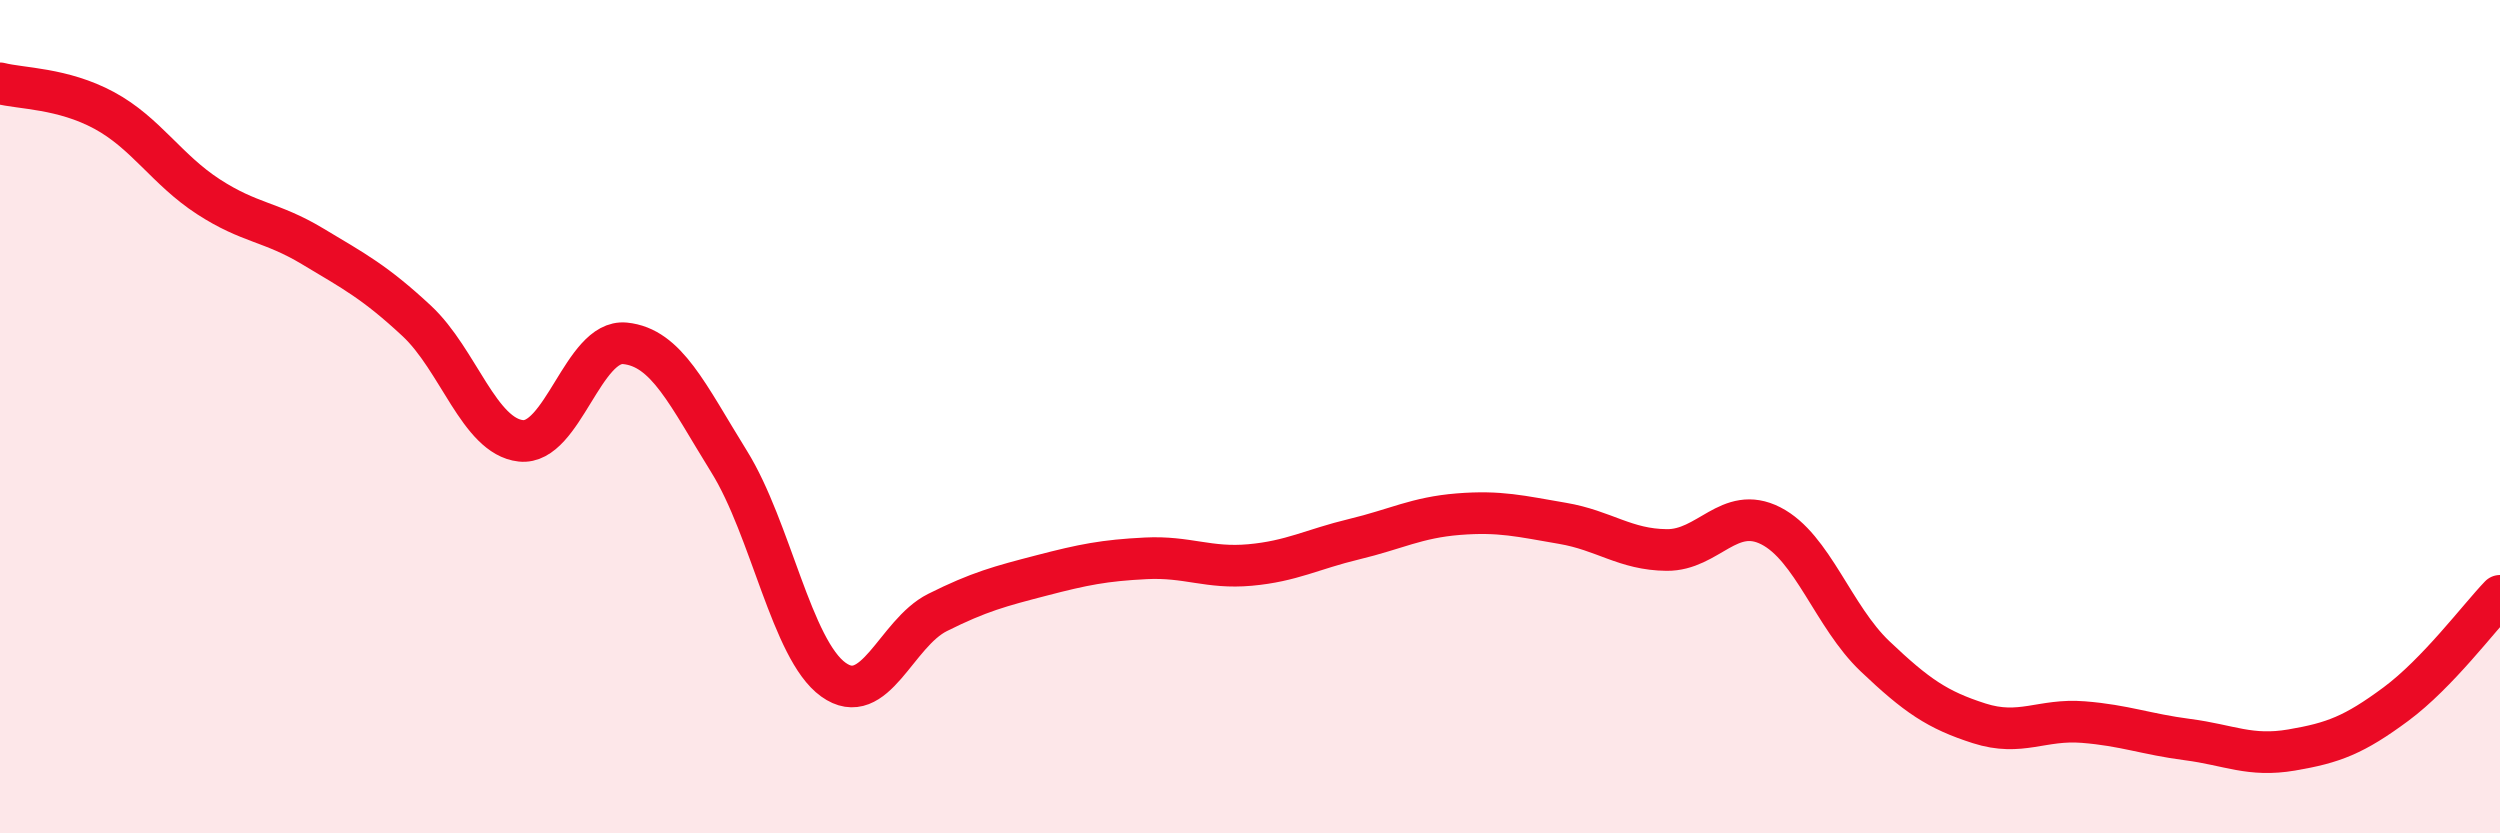
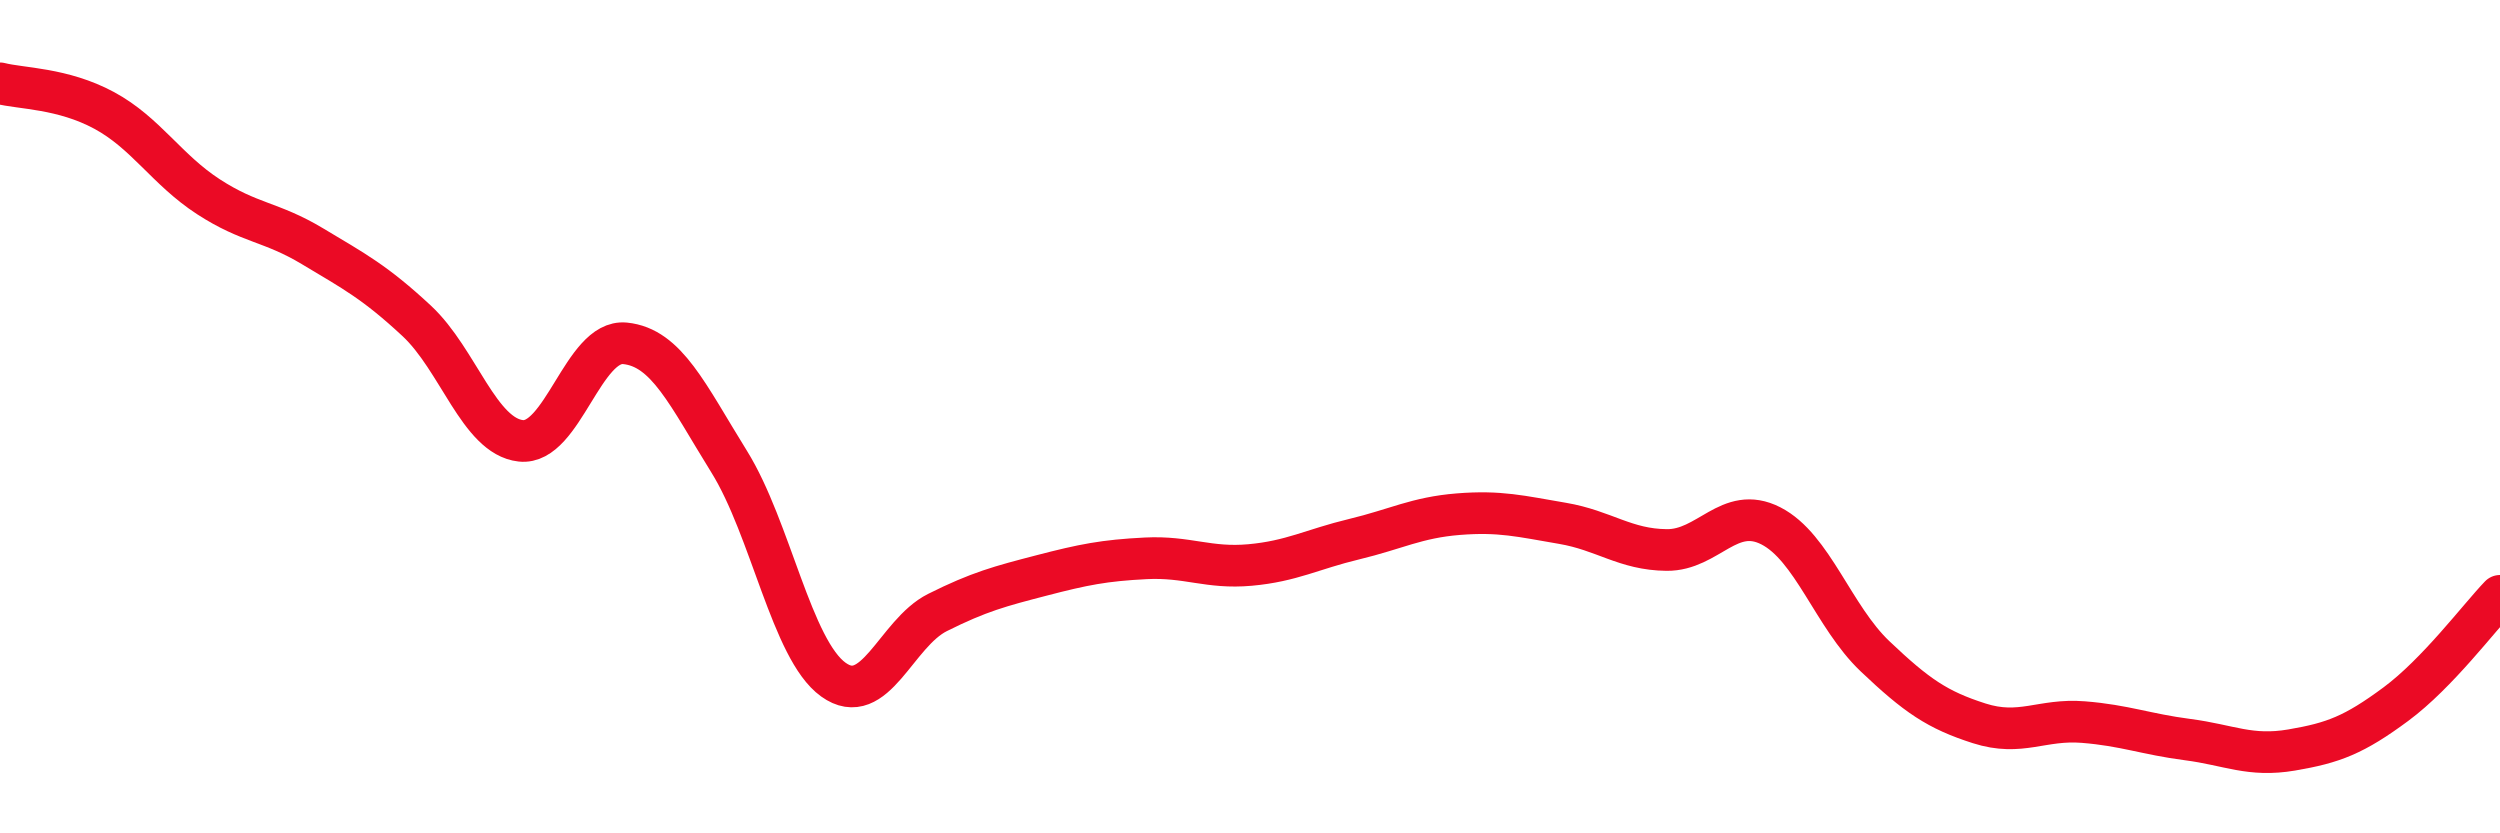
<svg xmlns="http://www.w3.org/2000/svg" width="60" height="20" viewBox="0 0 60 20">
-   <path d="M 0,2 C 0.5,2.13 1.5,2.11 2.5,2.65 C 3.5,3.19 4,4.07 5,4.72 C 6,5.37 6.5,5.31 7.5,5.91 C 8.5,6.51 9,6.77 10,7.7 C 11,8.63 11.5,10.47 12.5,10.58 C 13.5,10.69 14,8.14 15,8.24 C 16,8.34 16.5,9.47 17.5,11.08 C 18.5,12.69 19,15.59 20,16.31 C 21,17.03 21.5,15.2 22.5,14.7 C 23.5,14.2 24,14.07 25,13.81 C 26,13.55 26.5,13.45 27.5,13.4 C 28.5,13.35 29,13.65 30,13.56 C 31,13.47 31.5,13.18 32.5,12.94 C 33.5,12.7 34,12.42 35,12.34 C 36,12.26 36.5,12.39 37.5,12.56 C 38.5,12.73 39,13.19 40,13.2 C 41,13.21 41.5,12.11 42.5,12.62 C 43.5,13.13 44,14.8 45,15.75 C 46,16.7 46.5,17.04 47.5,17.36 C 48.5,17.68 49,17.25 50,17.33 C 51,17.41 51.5,17.62 52.5,17.75 C 53.5,17.88 54,18.17 55,18 C 56,17.83 56.5,17.64 57.5,16.9 C 58.5,16.16 59.5,14.82 60,14.3L60 20L0 20Z" fill="#EB0A25" opacity="0.1" stroke-linecap="round" stroke-linejoin="round" />
  <path d="M 0,2 C 0.5,2.13 1.5,2.11 2.5,2.65 C 3.5,3.19 4,4.07 5,4.72 C 6,5.37 6.5,5.31 7.5,5.91 C 8.5,6.51 9,6.77 10,7.7 C 11,8.63 11.5,10.47 12.5,10.58 C 13.5,10.69 14,8.14 15,8.24 C 16,8.34 16.5,9.47 17.5,11.08 C 18.5,12.69 19,15.59 20,16.31 C 21,17.03 21.5,15.2 22.5,14.7 C 23.5,14.2 24,14.07 25,13.81 C 26,13.55 26.5,13.45 27.5,13.4 C 28.5,13.35 29,13.65 30,13.56 C 31,13.47 31.5,13.18 32.5,12.94 C 33.5,12.7 34,12.42 35,12.34 C 36,12.26 36.5,12.39 37.5,12.56 C 38.5,12.73 39,13.19 40,13.2 C 41,13.21 41.5,12.11 42.5,12.62 C 43.5,13.13 44,14.8 45,15.75 C 46,16.7 46.5,17.04 47.5,17.36 C 48.5,17.68 49,17.25 50,17.33 C 51,17.41 51.5,17.62 52.5,17.75 C 53.5,17.88 54,18.17 55,18 C 56,17.83 56.5,17.64 57.5,16.9 C 58.5,16.16 59.5,14.82 60,14.3" stroke="#EB0A25" stroke-width="1" fill="none" stroke-linecap="round" stroke-linejoin="round" />
</svg>